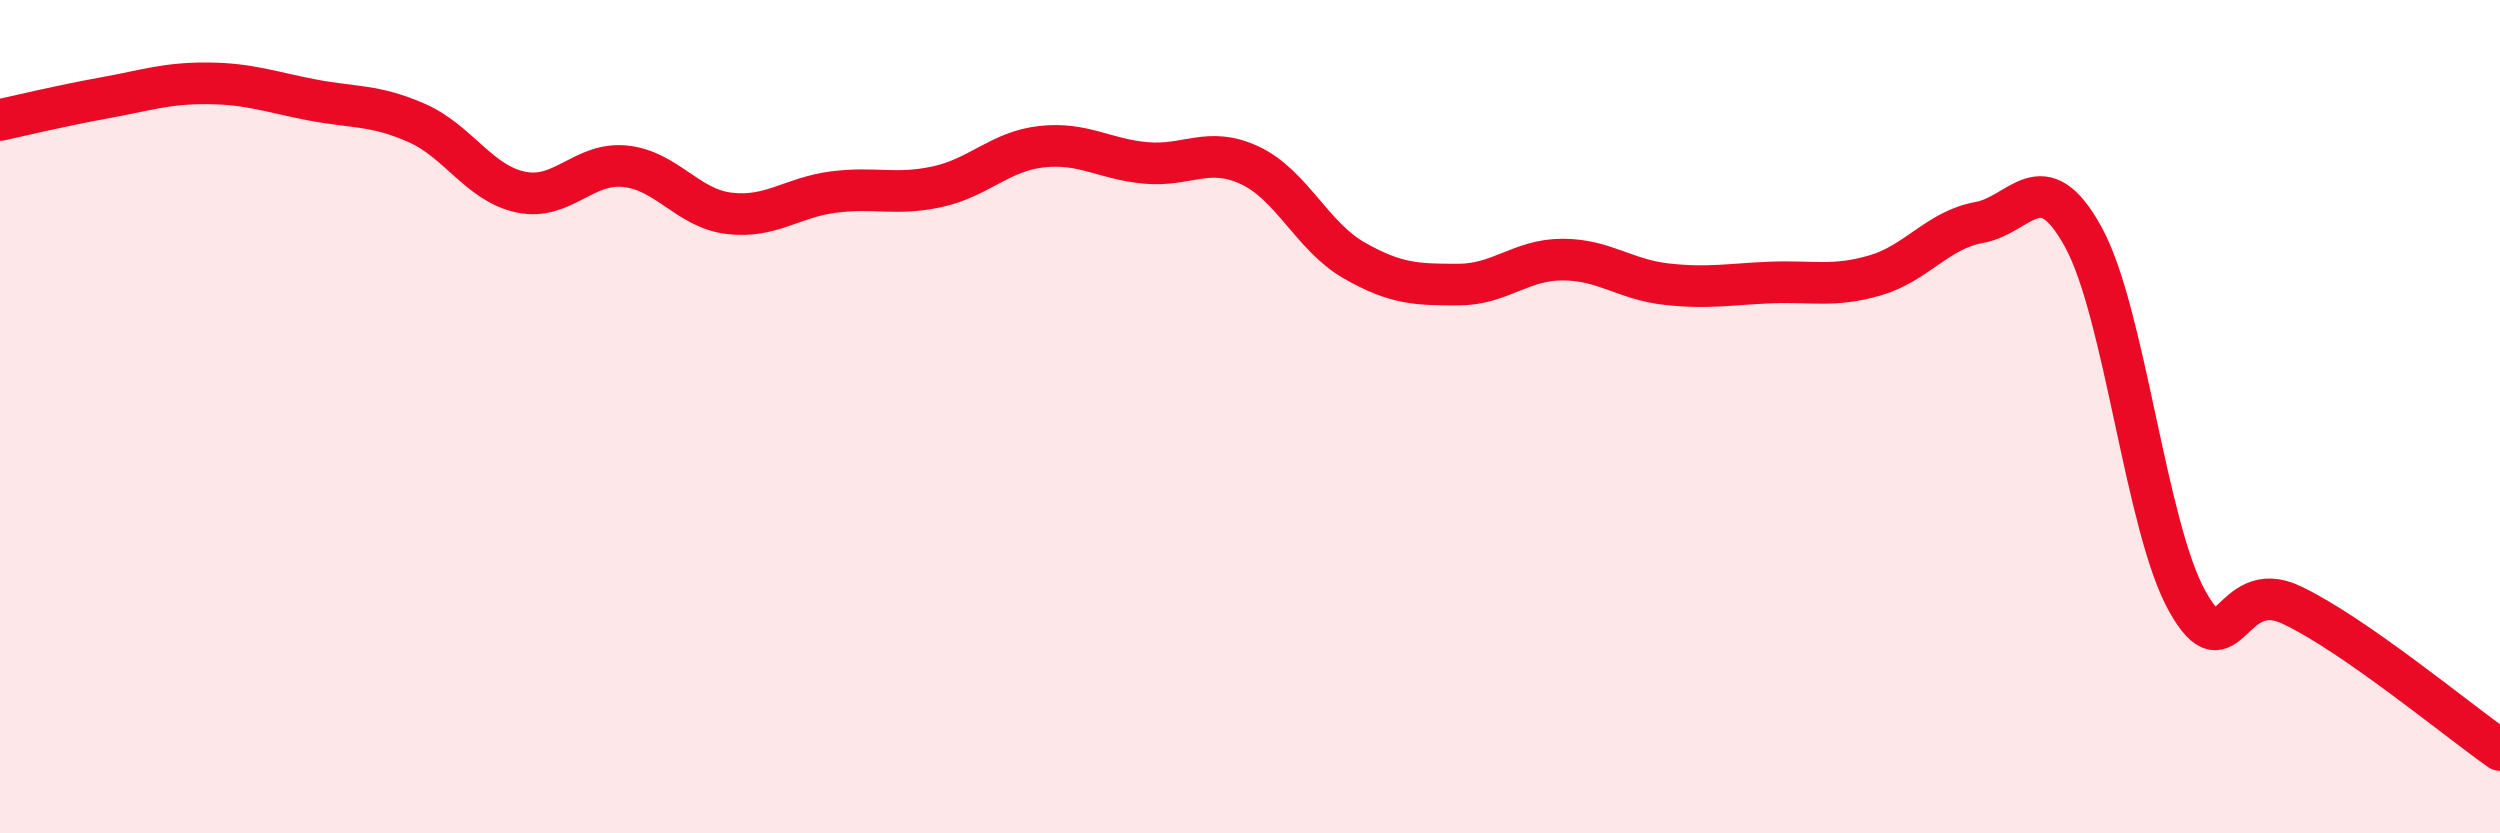
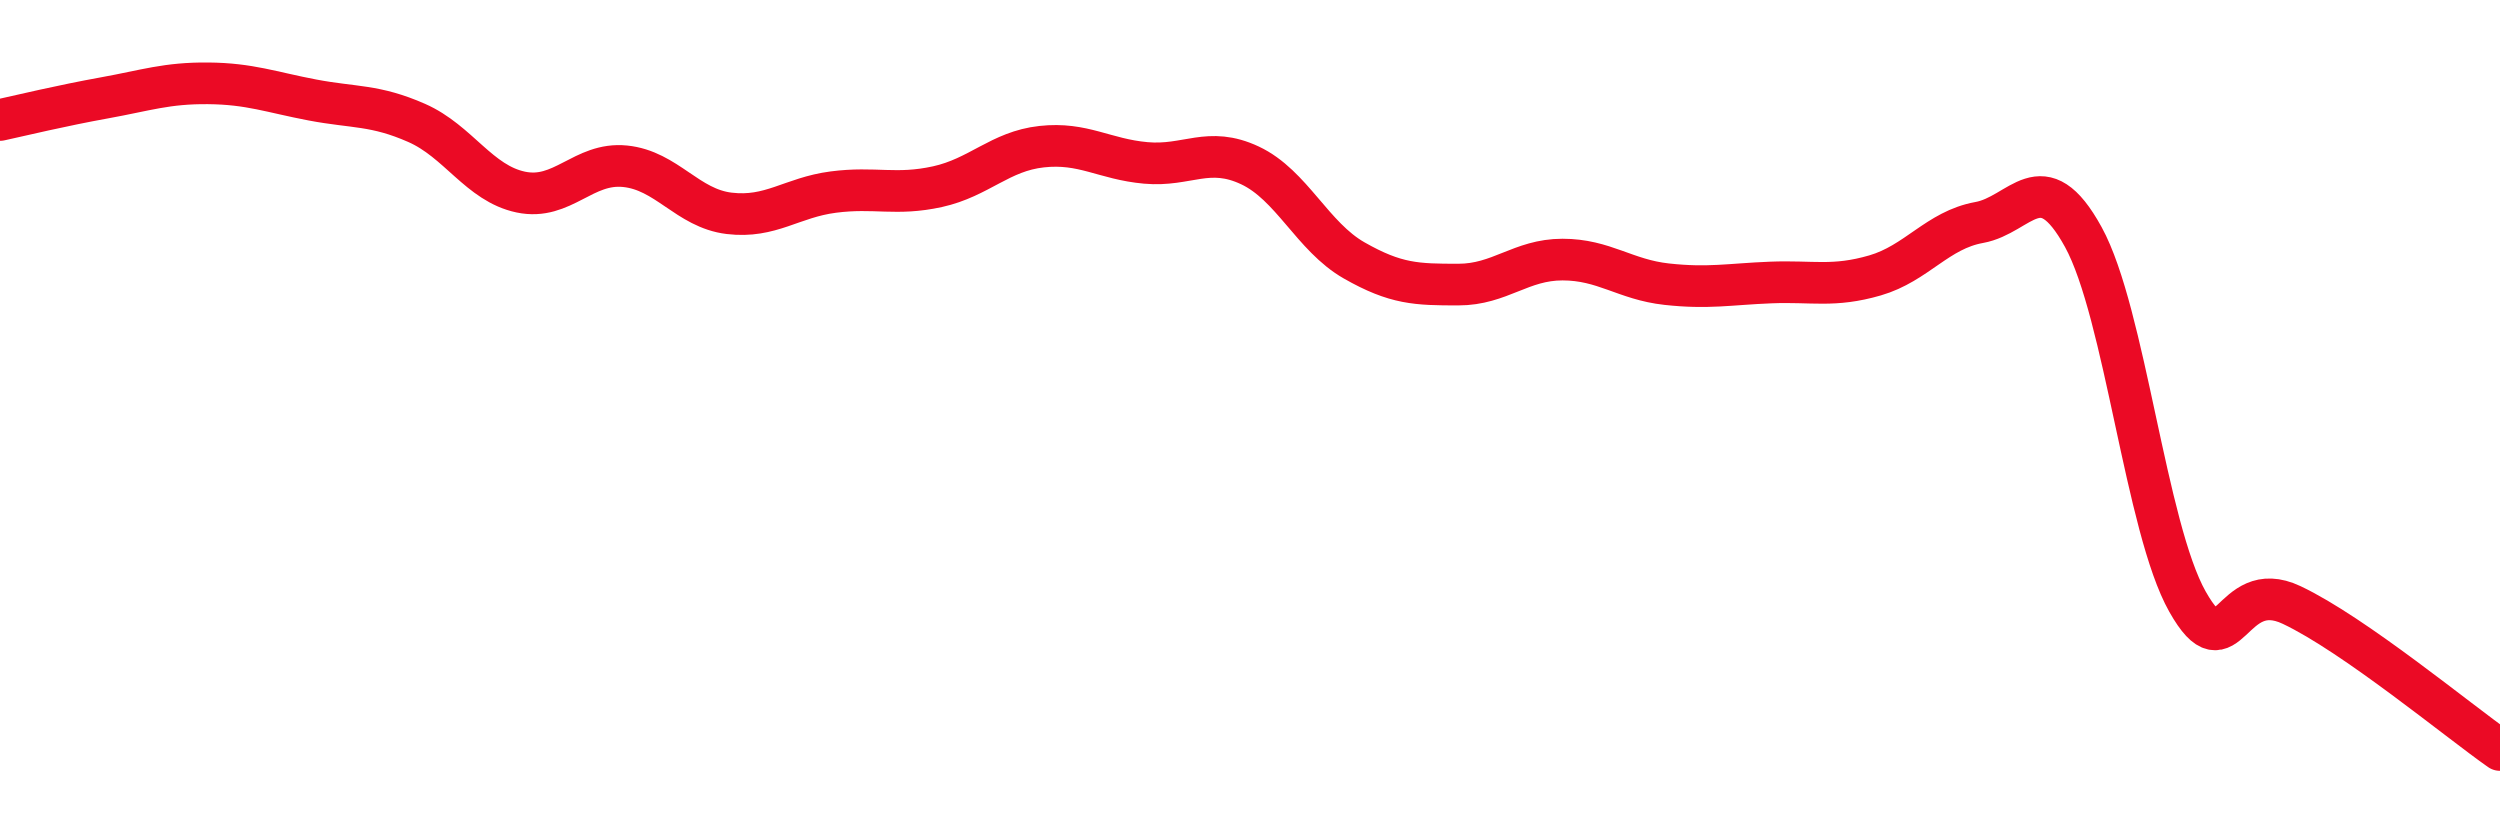
<svg xmlns="http://www.w3.org/2000/svg" width="60" height="20" viewBox="0 0 60 20">
-   <path d="M 0,2.88 C 0.5,2.77 1.5,2.53 2.5,2.35 C 3.5,2.17 4,1.99 5,2 C 6,2.01 6.5,2.21 7.5,2.4 C 8.5,2.59 9,2.51 10,2.95 C 11,3.39 11.5,4.4 12.5,4.61 C 13.5,4.82 14,3.89 15,3.99 C 16,4.09 16.5,5 17.5,5.12 C 18.5,5.24 19,4.74 20,4.61 C 21,4.48 21.5,4.7 22.5,4.48 C 23.5,4.26 24,3.63 25,3.52 C 26,3.41 26.5,3.82 27.5,3.91 C 28.5,4 29,3.5 30,3.97 C 31,4.44 31.5,5.68 32.5,6.25 C 33.5,6.82 34,6.83 35,6.83 C 36,6.83 36.5,6.23 37.5,6.23 C 38.5,6.23 39,6.71 40,6.82 C 41,6.93 41.5,6.82 42.5,6.78 C 43.5,6.74 44,6.9 45,6.61 C 46,6.32 46.5,5.52 47.5,5.34 C 48.5,5.16 49,3.87 50,5.69 C 51,7.51 51.5,12.67 52.5,14.44 C 53.5,16.21 53.5,13.81 55,14.52 C 56.5,15.23 59,17.3 60,18L60 20L0 20Z" fill="#EB0A25" opacity="0.1" stroke-linecap="round" stroke-linejoin="round" />
  <path d="M 0,2.88 C 0.5,2.77 1.5,2.53 2.5,2.35 C 3.5,2.17 4,1.99 5,2 C 6,2.01 6.5,2.21 7.5,2.4 C 8.5,2.59 9,2.51 10,2.95 C 11,3.39 11.5,4.4 12.5,4.61 C 13.5,4.82 14,3.89 15,3.99 C 16,4.09 16.5,5 17.5,5.12 C 18.5,5.24 19,4.74 20,4.61 C 21,4.48 21.5,4.7 22.5,4.48 C 23.5,4.26 24,3.63 25,3.52 C 26,3.41 26.5,3.82 27.5,3.91 C 28.5,4 29,3.5 30,3.97 C 31,4.44 31.5,5.68 32.5,6.25 C 33.5,6.82 34,6.83 35,6.83 C 36,6.83 36.5,6.23 37.5,6.23 C 38.5,6.23 39,6.71 40,6.82 C 41,6.93 41.5,6.82 42.5,6.78 C 43.5,6.74 44,6.9 45,6.61 C 46,6.32 46.5,5.52 47.5,5.34 C 48.5,5.16 49,3.87 50,5.69 C 51,7.51 51.5,12.67 52.5,14.44 C 53.5,16.21 53.5,13.81 55,14.52 C 56.5,15.23 59,17.3 60,18" stroke="#EB0A25" stroke-width="1" fill="none" stroke-linecap="round" stroke-linejoin="round" />
</svg>